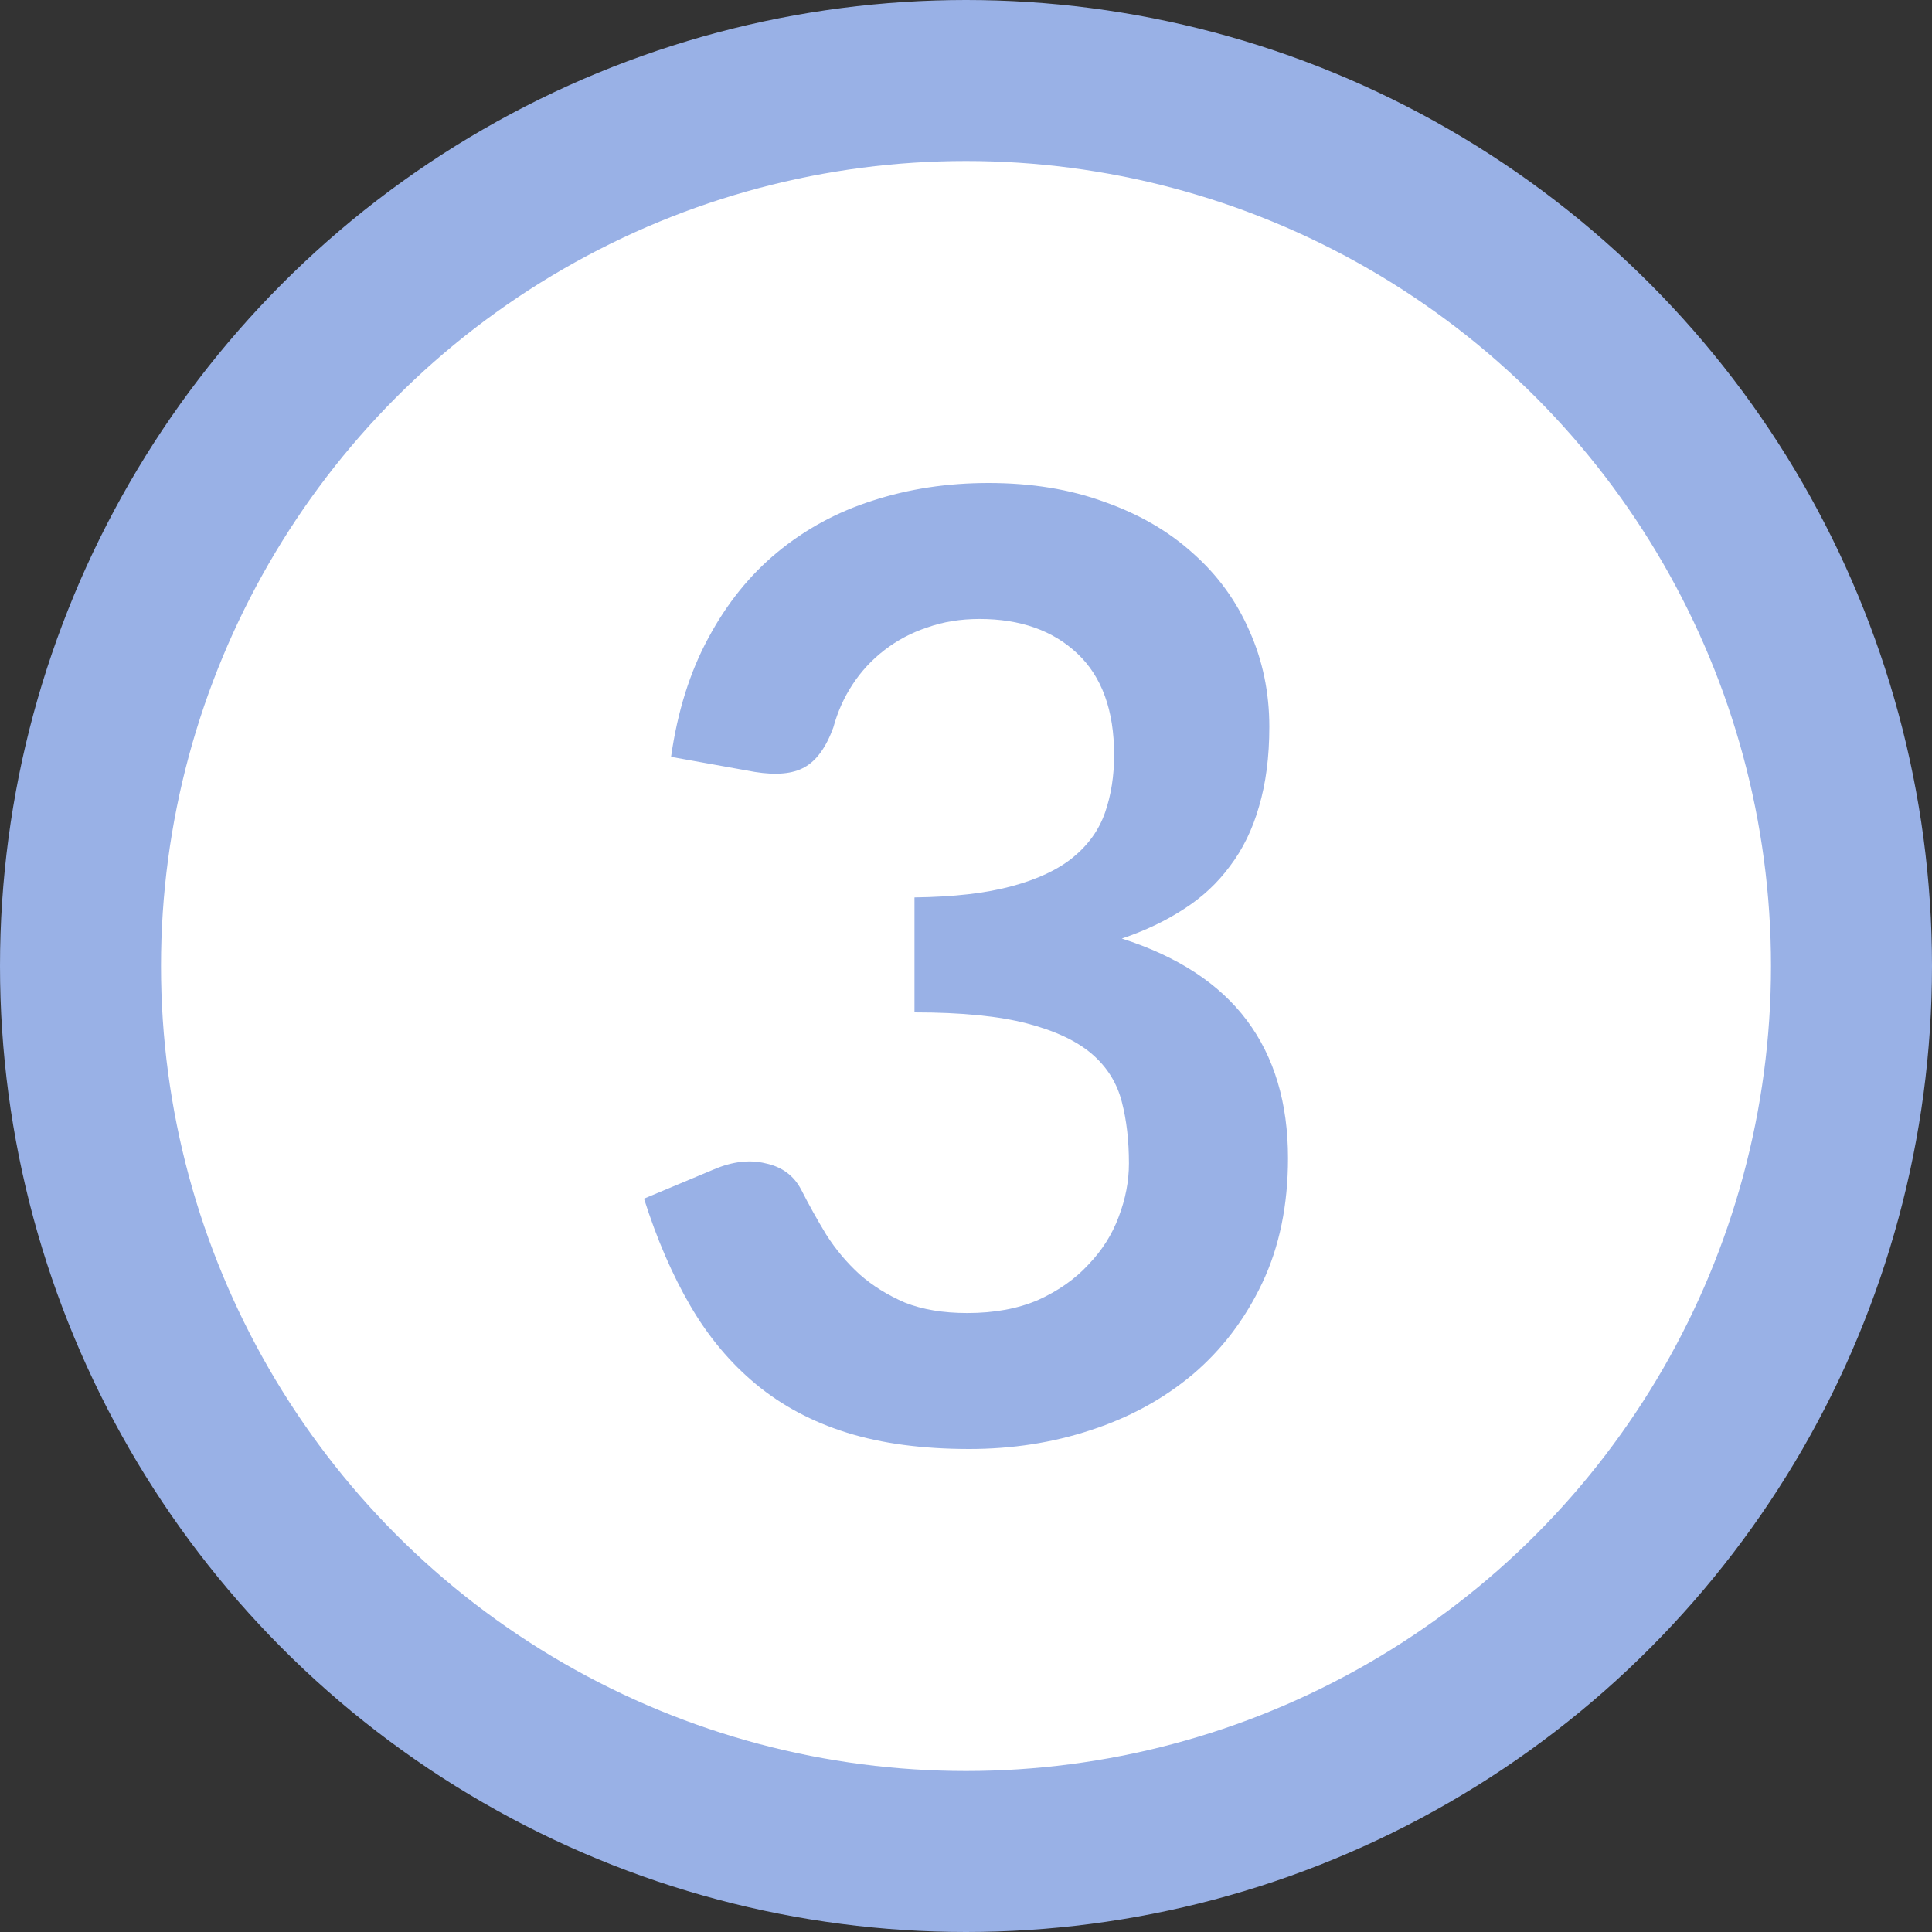
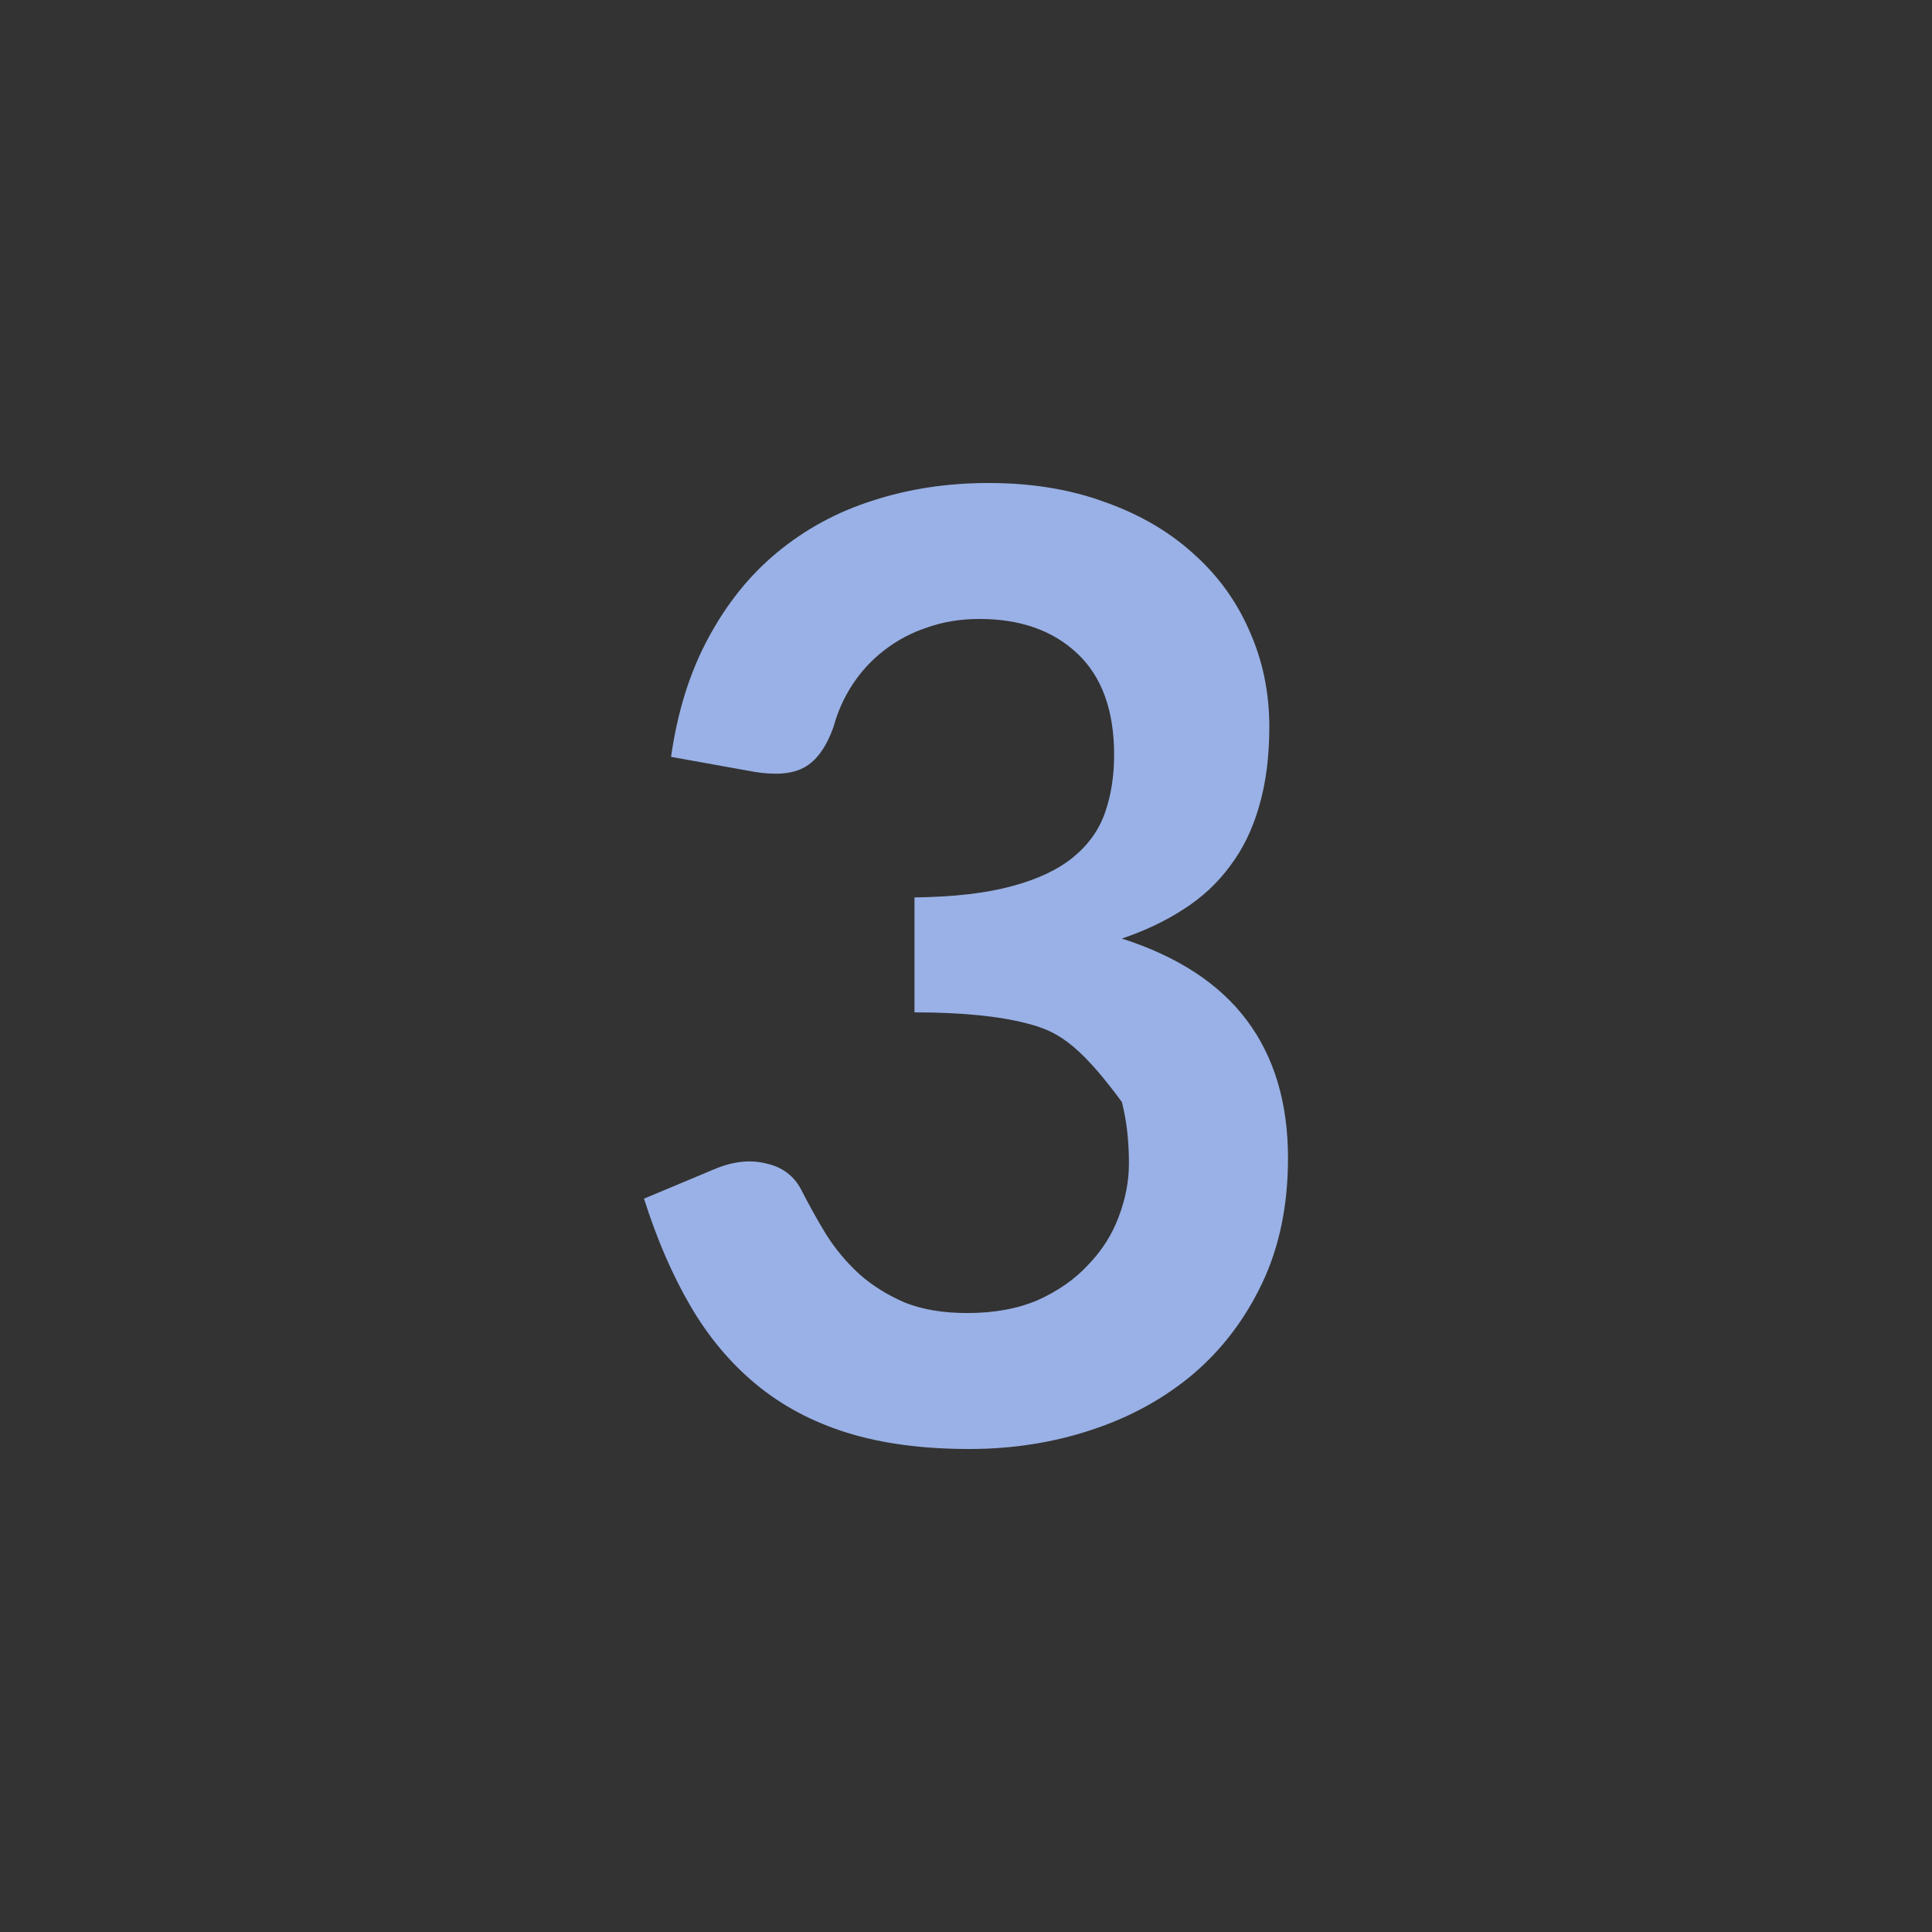
<svg xmlns="http://www.w3.org/2000/svg" width="24" height="24" viewBox="0 0 24 24" fill="none">
  <rect x="0" y="0" width="24" height="24" fill="#333333" stroke="none" />
-   <circle cx="12" cy="12" r="11" transform="rotate(-180 12 12)" fill="white" stroke="#99B1E6" stroke-width="2" />
-   <path d="M12.28 6C12.813 6 13.293 6.078 13.72 6.235C14.152 6.387 14.52 6.601 14.824 6.877C15.128 7.147 15.36 7.467 15.52 7.835C15.685 8.203 15.768 8.601 15.768 9.028C15.768 9.402 15.725 9.732 15.64 10.019C15.56 10.3 15.44 10.547 15.28 10.758C15.125 10.969 14.933 11.148 14.704 11.294C14.48 11.44 14.224 11.562 13.936 11.659C14.629 11.881 15.147 12.219 15.488 12.674C15.829 13.129 16 13.7 16 14.387C16 14.972 15.893 15.489 15.68 15.938C15.467 16.387 15.179 16.766 14.816 17.074C14.453 17.378 14.032 17.608 13.552 17.765C13.077 17.922 12.573 18 12.04 18C11.459 18 10.952 17.932 10.52 17.797C10.088 17.662 9.712 17.461 9.392 17.196C9.072 16.931 8.8 16.606 8.576 16.222C8.352 15.838 8.16 15.394 8 14.89L8.872 14.525C9.101 14.428 9.315 14.403 9.512 14.452C9.715 14.495 9.861 14.604 9.952 14.777C10.048 14.966 10.152 15.153 10.264 15.337C10.381 15.521 10.52 15.686 10.68 15.832C10.84 15.973 11.027 16.089 11.24 16.181C11.459 16.268 11.717 16.311 12.016 16.311C12.352 16.311 12.645 16.257 12.896 16.149C13.147 16.035 13.355 15.889 13.52 15.71C13.691 15.532 13.816 15.334 13.896 15.118C13.981 14.896 14.024 14.674 14.024 14.452C14.024 14.171 13.995 13.916 13.936 13.689C13.877 13.456 13.755 13.258 13.568 13.096C13.381 12.934 13.112 12.806 12.76 12.714C12.413 12.623 11.947 12.576 11.36 12.576V11.148C11.845 11.142 12.248 11.096 12.568 11.009C12.888 10.923 13.141 10.804 13.328 10.652C13.52 10.495 13.653 10.309 13.728 10.092C13.803 9.876 13.84 9.637 13.84 9.378C13.84 8.825 13.688 8.406 13.384 8.119C13.08 7.832 12.675 7.689 12.168 7.689C11.933 7.689 11.717 7.724 11.52 7.794C11.323 7.859 11.144 7.954 10.984 8.078C10.829 8.198 10.699 8.338 10.592 8.501C10.485 8.663 10.405 8.842 10.352 9.037C10.261 9.286 10.141 9.451 9.992 9.532C9.848 9.613 9.643 9.632 9.376 9.589L8.336 9.402C8.416 8.839 8.571 8.346 8.8 7.924C9.029 7.497 9.315 7.142 9.656 6.861C10.003 6.574 10.397 6.36 10.84 6.219C11.288 6.073 11.768 6 12.28 6Z" fill="#99B1E6" />
+   <path d="M12.28 6C12.813 6 13.293 6.078 13.72 6.235C14.152 6.387 14.52 6.601 14.824 6.877C15.128 7.147 15.36 7.467 15.52 7.835C15.685 8.203 15.768 8.601 15.768 9.028C15.768 9.402 15.725 9.732 15.64 10.019C15.56 10.3 15.44 10.547 15.28 10.758C15.125 10.969 14.933 11.148 14.704 11.294C14.48 11.44 14.224 11.562 13.936 11.659C14.629 11.881 15.147 12.219 15.488 12.674C15.829 13.129 16 13.7 16 14.387C16 14.972 15.893 15.489 15.68 15.938C15.467 16.387 15.179 16.766 14.816 17.074C14.453 17.378 14.032 17.608 13.552 17.765C13.077 17.922 12.573 18 12.04 18C11.459 18 10.952 17.932 10.52 17.797C10.088 17.662 9.712 17.461 9.392 17.196C9.072 16.931 8.8 16.606 8.576 16.222C8.352 15.838 8.16 15.394 8 14.89L8.872 14.525C9.101 14.428 9.315 14.403 9.512 14.452C9.715 14.495 9.861 14.604 9.952 14.777C10.048 14.966 10.152 15.153 10.264 15.337C10.381 15.521 10.52 15.686 10.68 15.832C10.84 15.973 11.027 16.089 11.24 16.181C11.459 16.268 11.717 16.311 12.016 16.311C12.352 16.311 12.645 16.257 12.896 16.149C13.147 16.035 13.355 15.889 13.52 15.71C13.691 15.532 13.816 15.334 13.896 15.118C13.981 14.896 14.024 14.674 14.024 14.452C14.024 14.171 13.995 13.916 13.936 13.689C13.381 12.934 13.112 12.806 12.76 12.714C12.413 12.623 11.947 12.576 11.36 12.576V11.148C11.845 11.142 12.248 11.096 12.568 11.009C12.888 10.923 13.141 10.804 13.328 10.652C13.52 10.495 13.653 10.309 13.728 10.092C13.803 9.876 13.84 9.637 13.84 9.378C13.84 8.825 13.688 8.406 13.384 8.119C13.08 7.832 12.675 7.689 12.168 7.689C11.933 7.689 11.717 7.724 11.52 7.794C11.323 7.859 11.144 7.954 10.984 8.078C10.829 8.198 10.699 8.338 10.592 8.501C10.485 8.663 10.405 8.842 10.352 9.037C10.261 9.286 10.141 9.451 9.992 9.532C9.848 9.613 9.643 9.632 9.376 9.589L8.336 9.402C8.416 8.839 8.571 8.346 8.8 7.924C9.029 7.497 9.315 7.142 9.656 6.861C10.003 6.574 10.397 6.36 10.84 6.219C11.288 6.073 11.768 6 12.28 6Z" fill="#99B1E6" />
</svg>